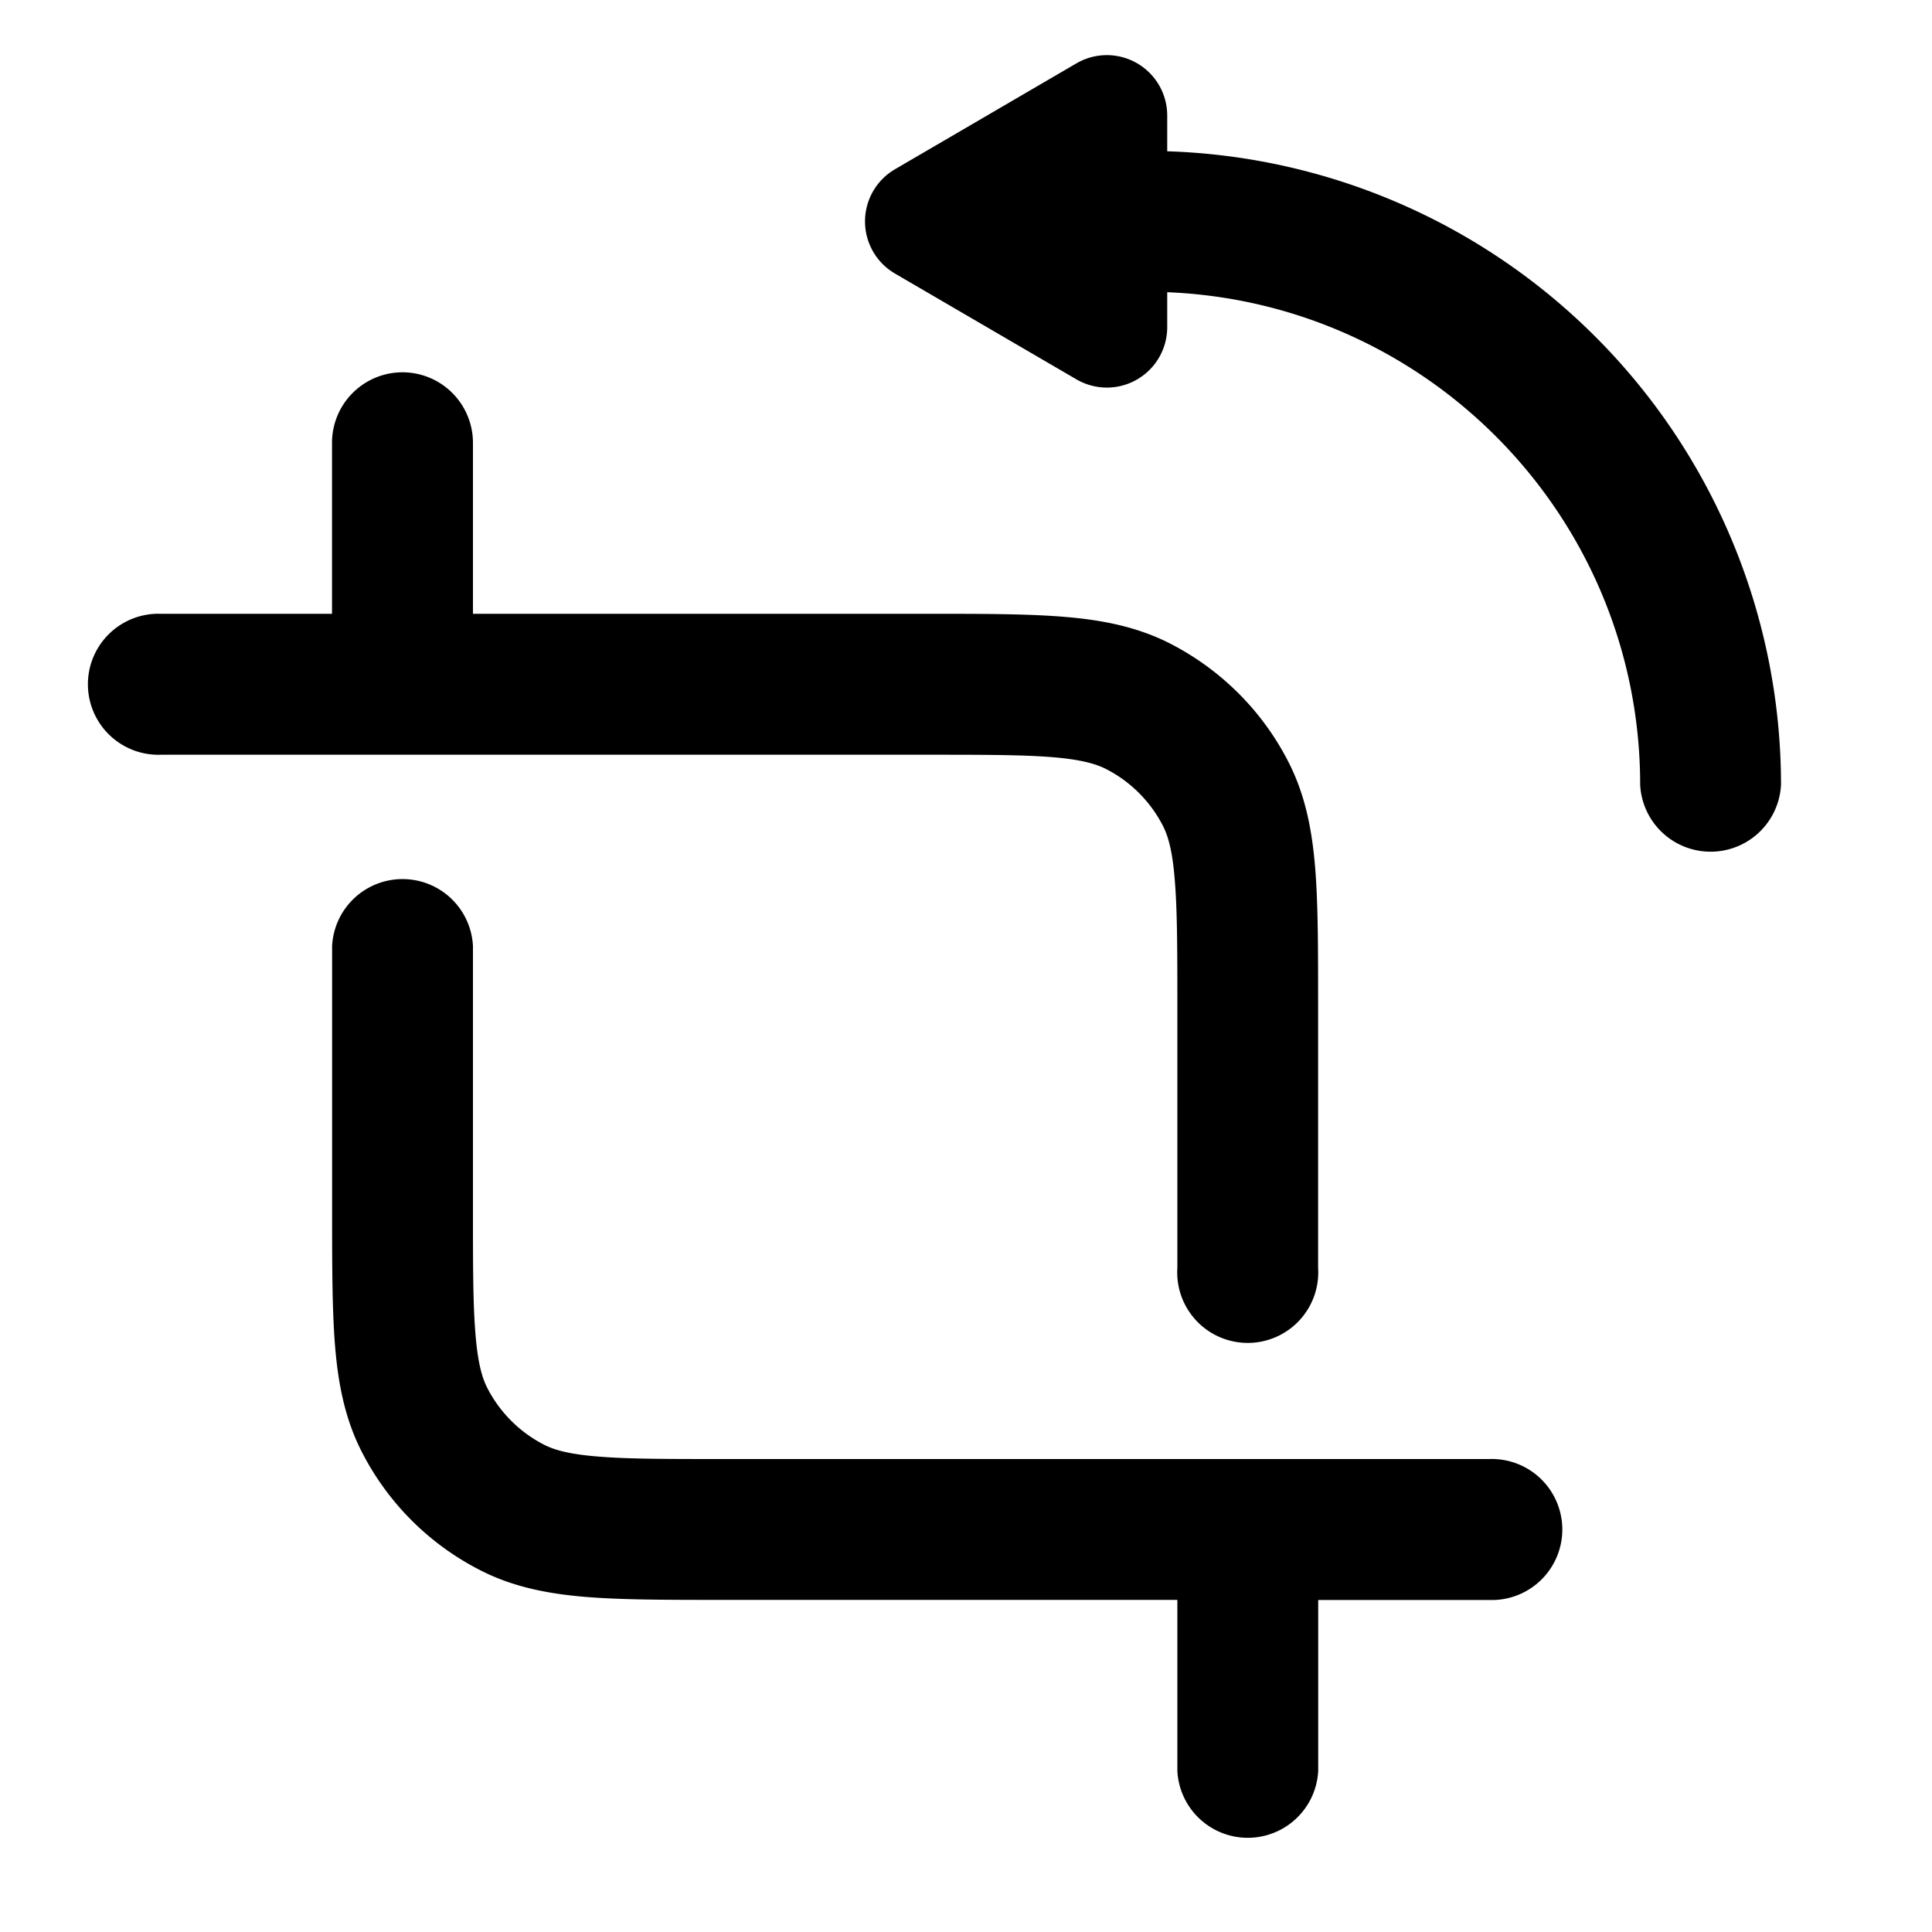
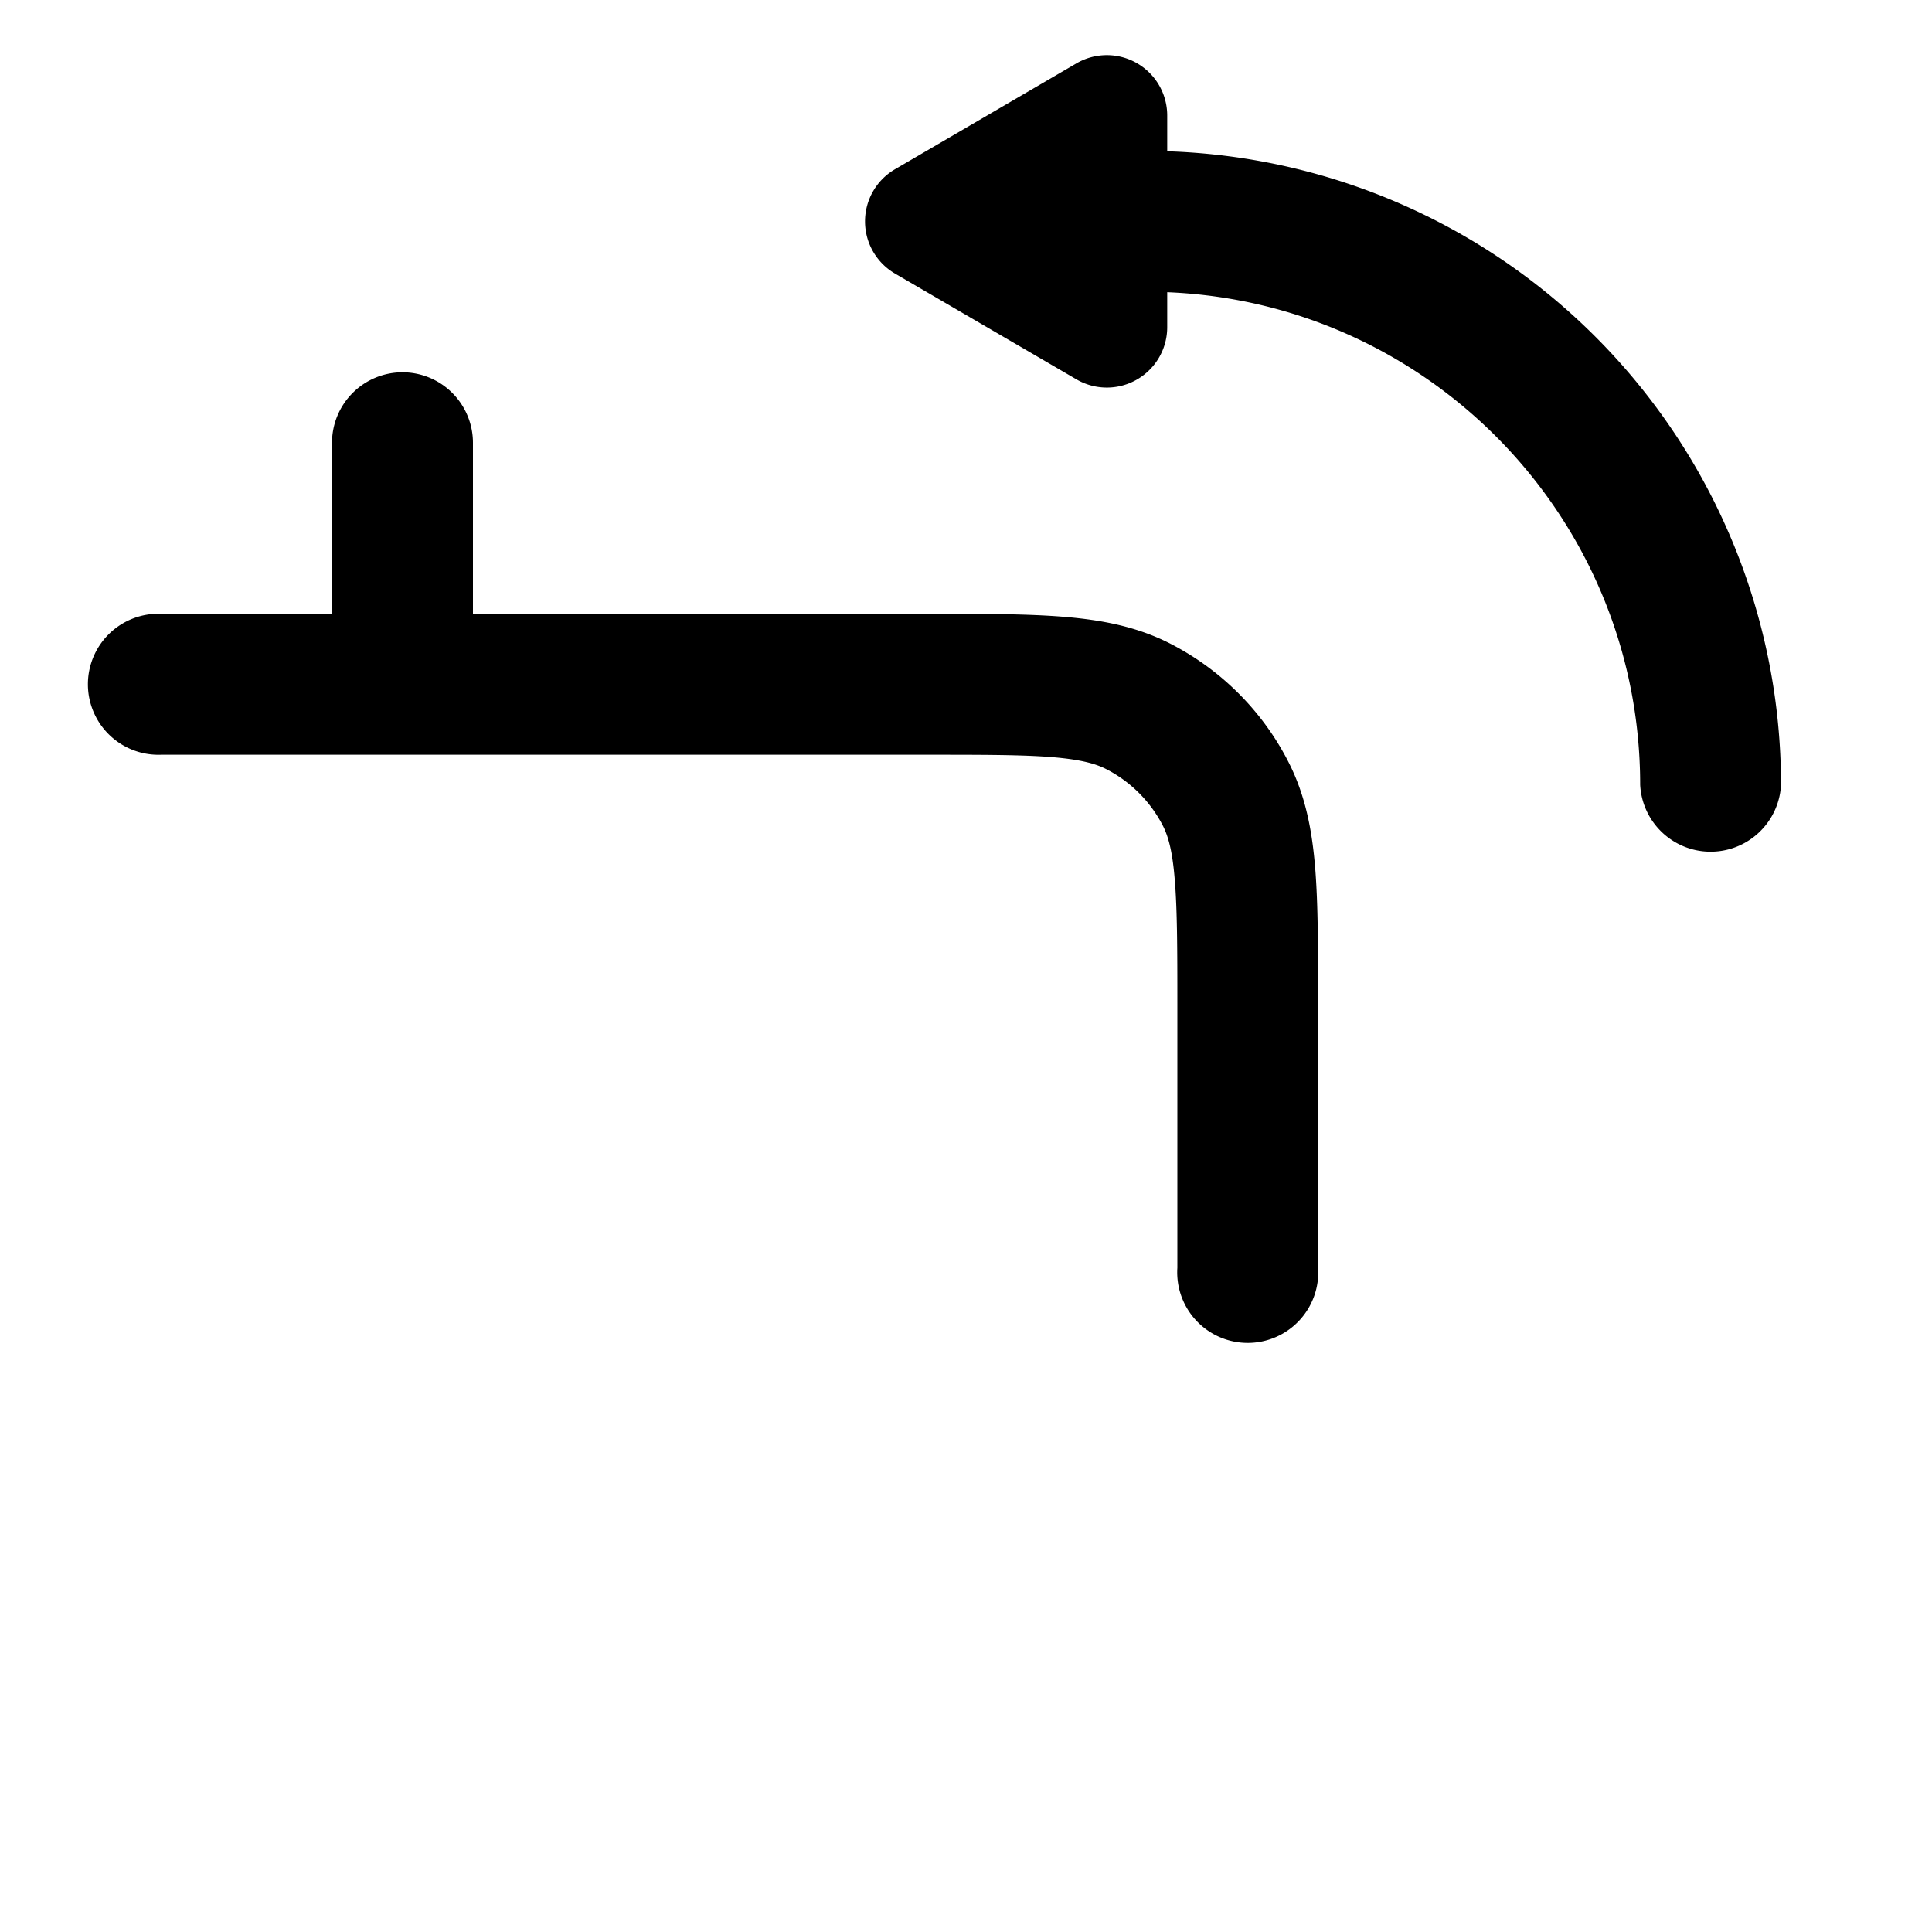
<svg xmlns="http://www.w3.org/2000/svg" width="20" height="20" fill="none">
  <path d="M11.143.656a.625.625 0 0 1 .94.54v.37a6.563 6.563 0 0 1 6.354 6.559.73.73 0 0 1-1.458 0c0-2.75-2.173-4.99-4.896-5.1v.362a.625.625 0 0 1-.94.54L9.265 2.832a.625.625 0 0 1 0-1.08L11.143.656ZM4.167 3.854a.73.73 0 0 1 .729.73v1.77h4.717c.558 0 1.02 0 1.398.031.393.032.756.101 1.1.276.528.27.959.7 1.228 1.229.175.343.244.706.276 1.099.03.377.03.84.03 1.398v2.738a.73.73 0 1 1-1.457 0v-2.708c0-.596-.001-.998-.027-1.31-.024-.302-.069-.452-.121-.555a1.354 1.354 0 0 0-.592-.592c-.103-.052-.253-.097-.556-.122-.31-.025-.713-.025-1.309-.025H1.667a.73.73 0 1 1 0-1.459h1.77v-1.77a.73.73 0 0 1 .73-.73Z" fill="#000" />
-   <path d="M4.896 9.792a.73.73 0 0 0-1.458 0v2.738c0 .558 0 1.02.03 1.398.032.392.101.756.276 1.099.27.53.7.96 1.23 1.229.342.175.706.244 1.098.276.378.03.84.03 1.398.03h4.718v1.771a.73.73 0 0 0 1.458 0v-1.77h1.77a.73.73 0 1 0 0-1.459H7.5c-.595 0-.998 0-1.309-.026-.302-.024-.453-.069-.556-.121a1.354 1.354 0 0 1-.592-.592c-.052-.103-.097-.254-.121-.556-.026-.31-.026-.714-.026-1.309V9.792Z" fill="#000" />
</svg>